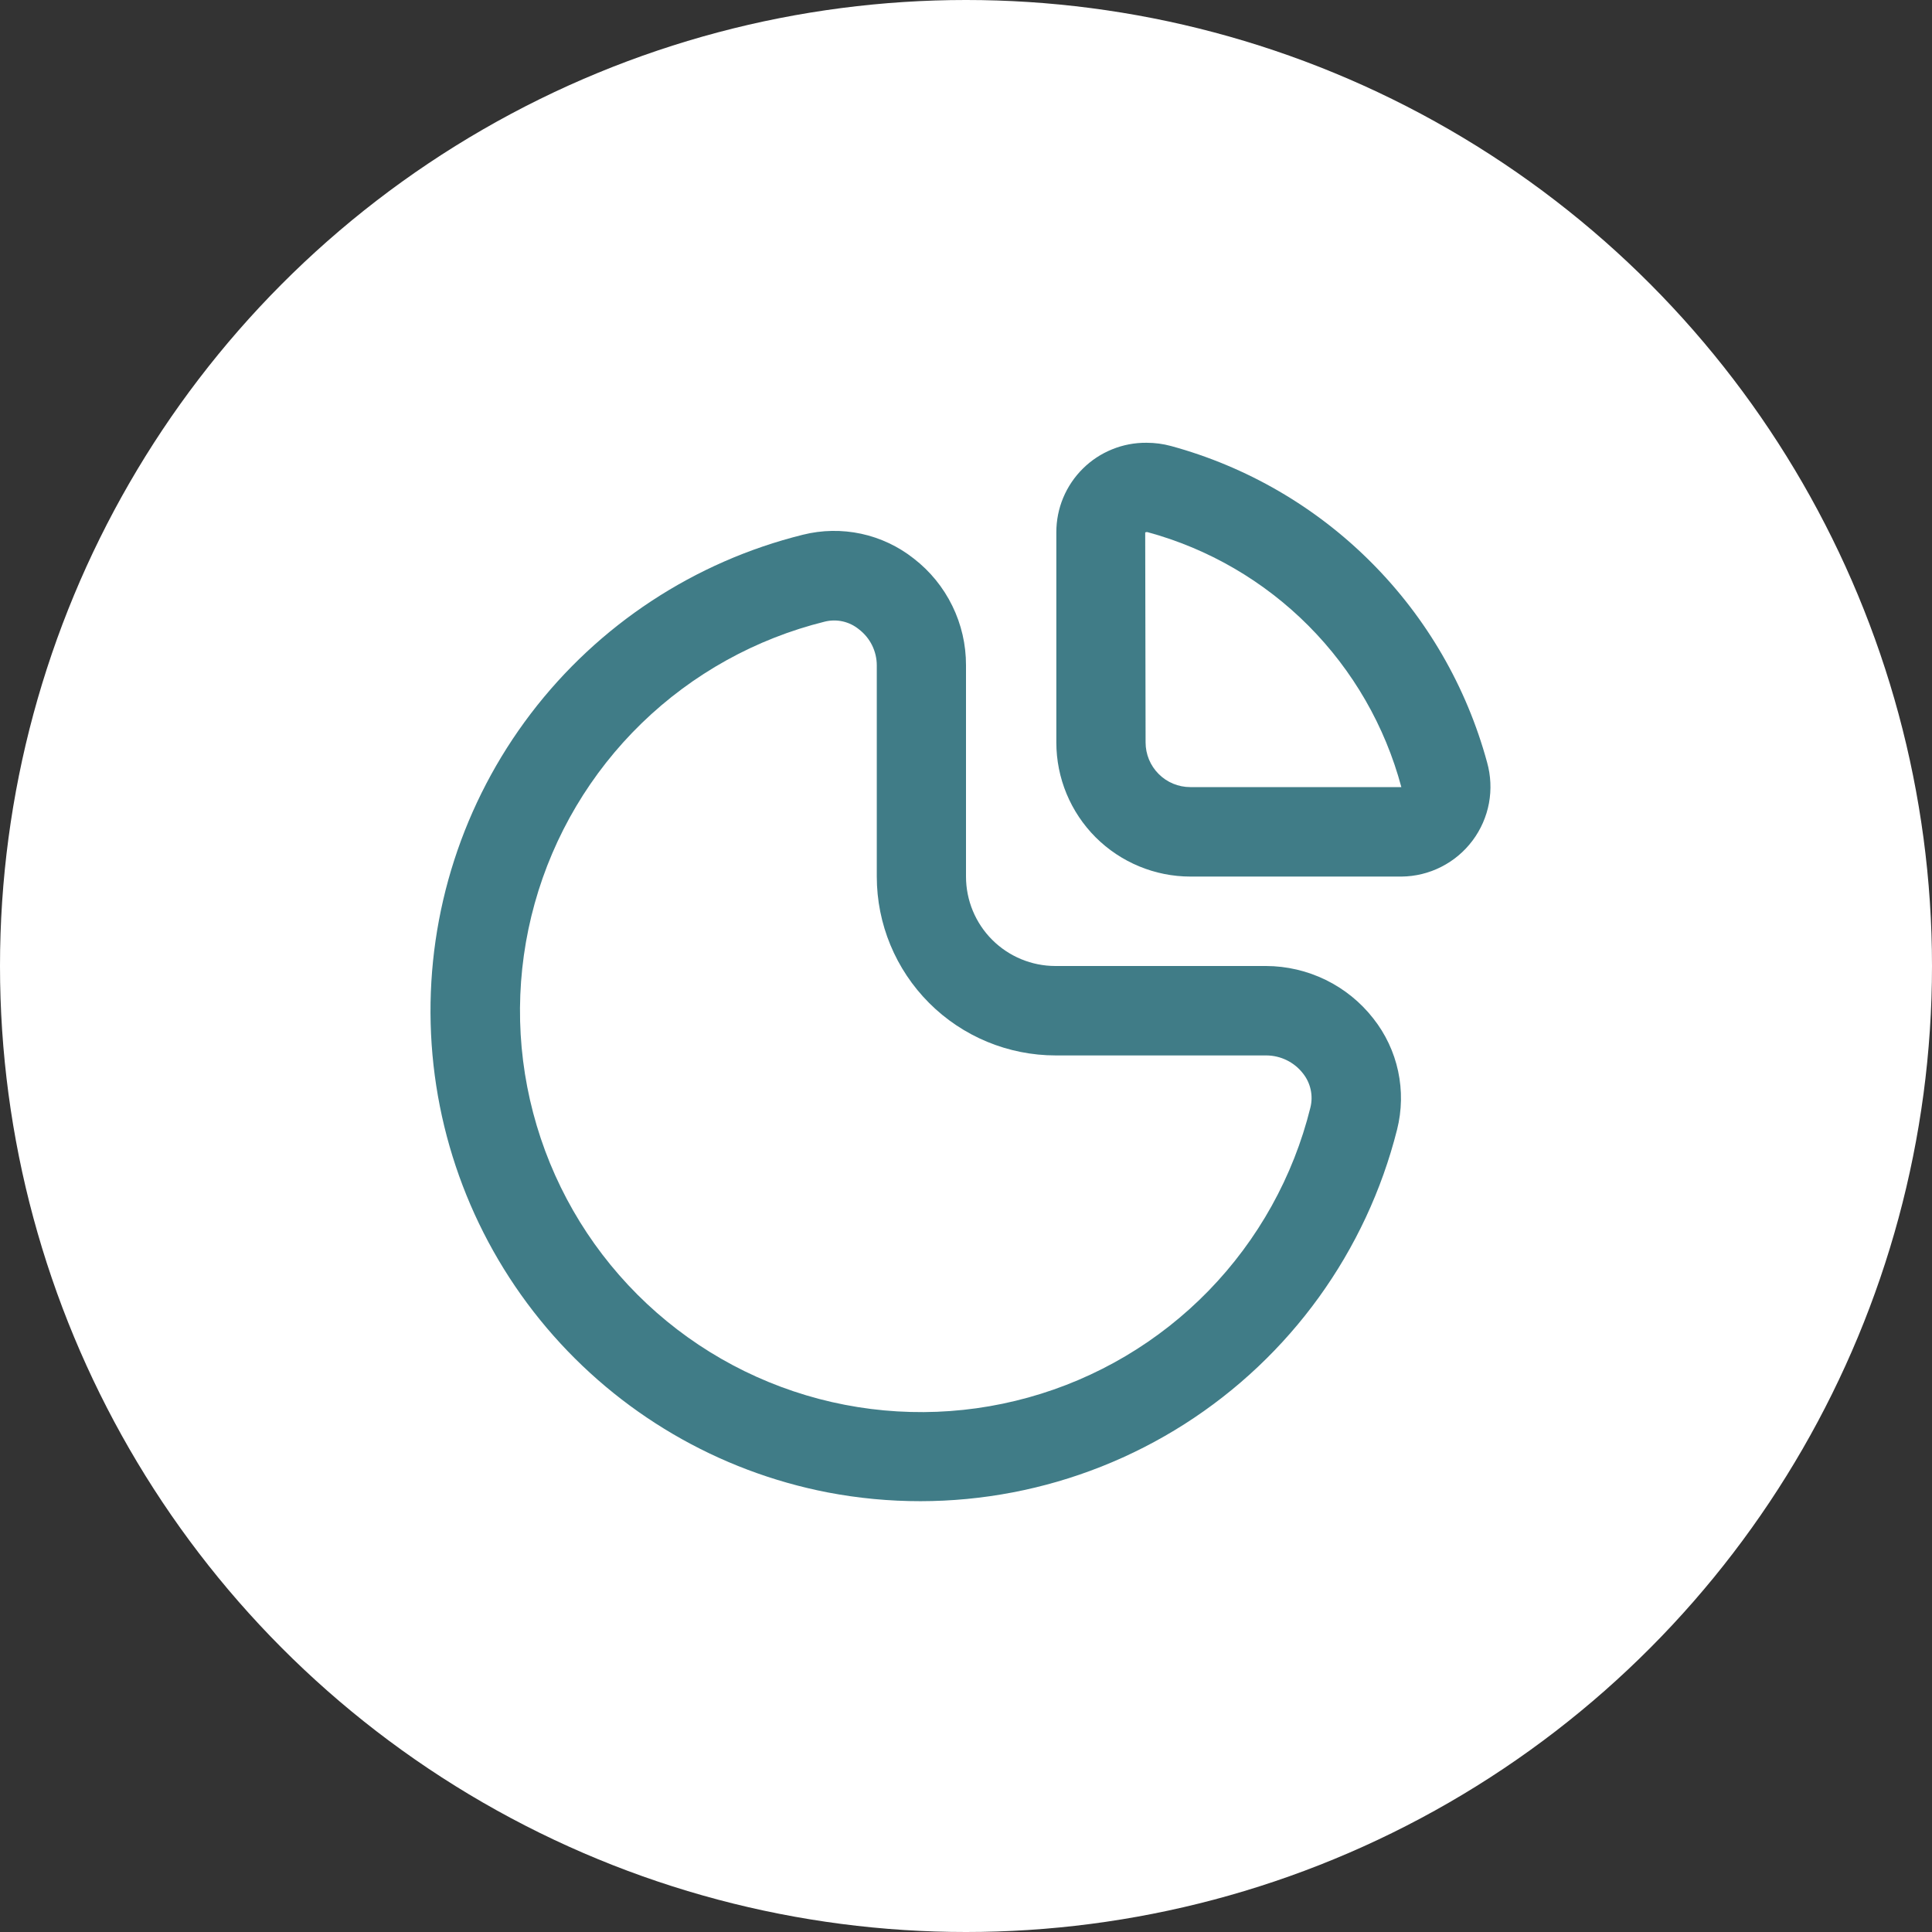
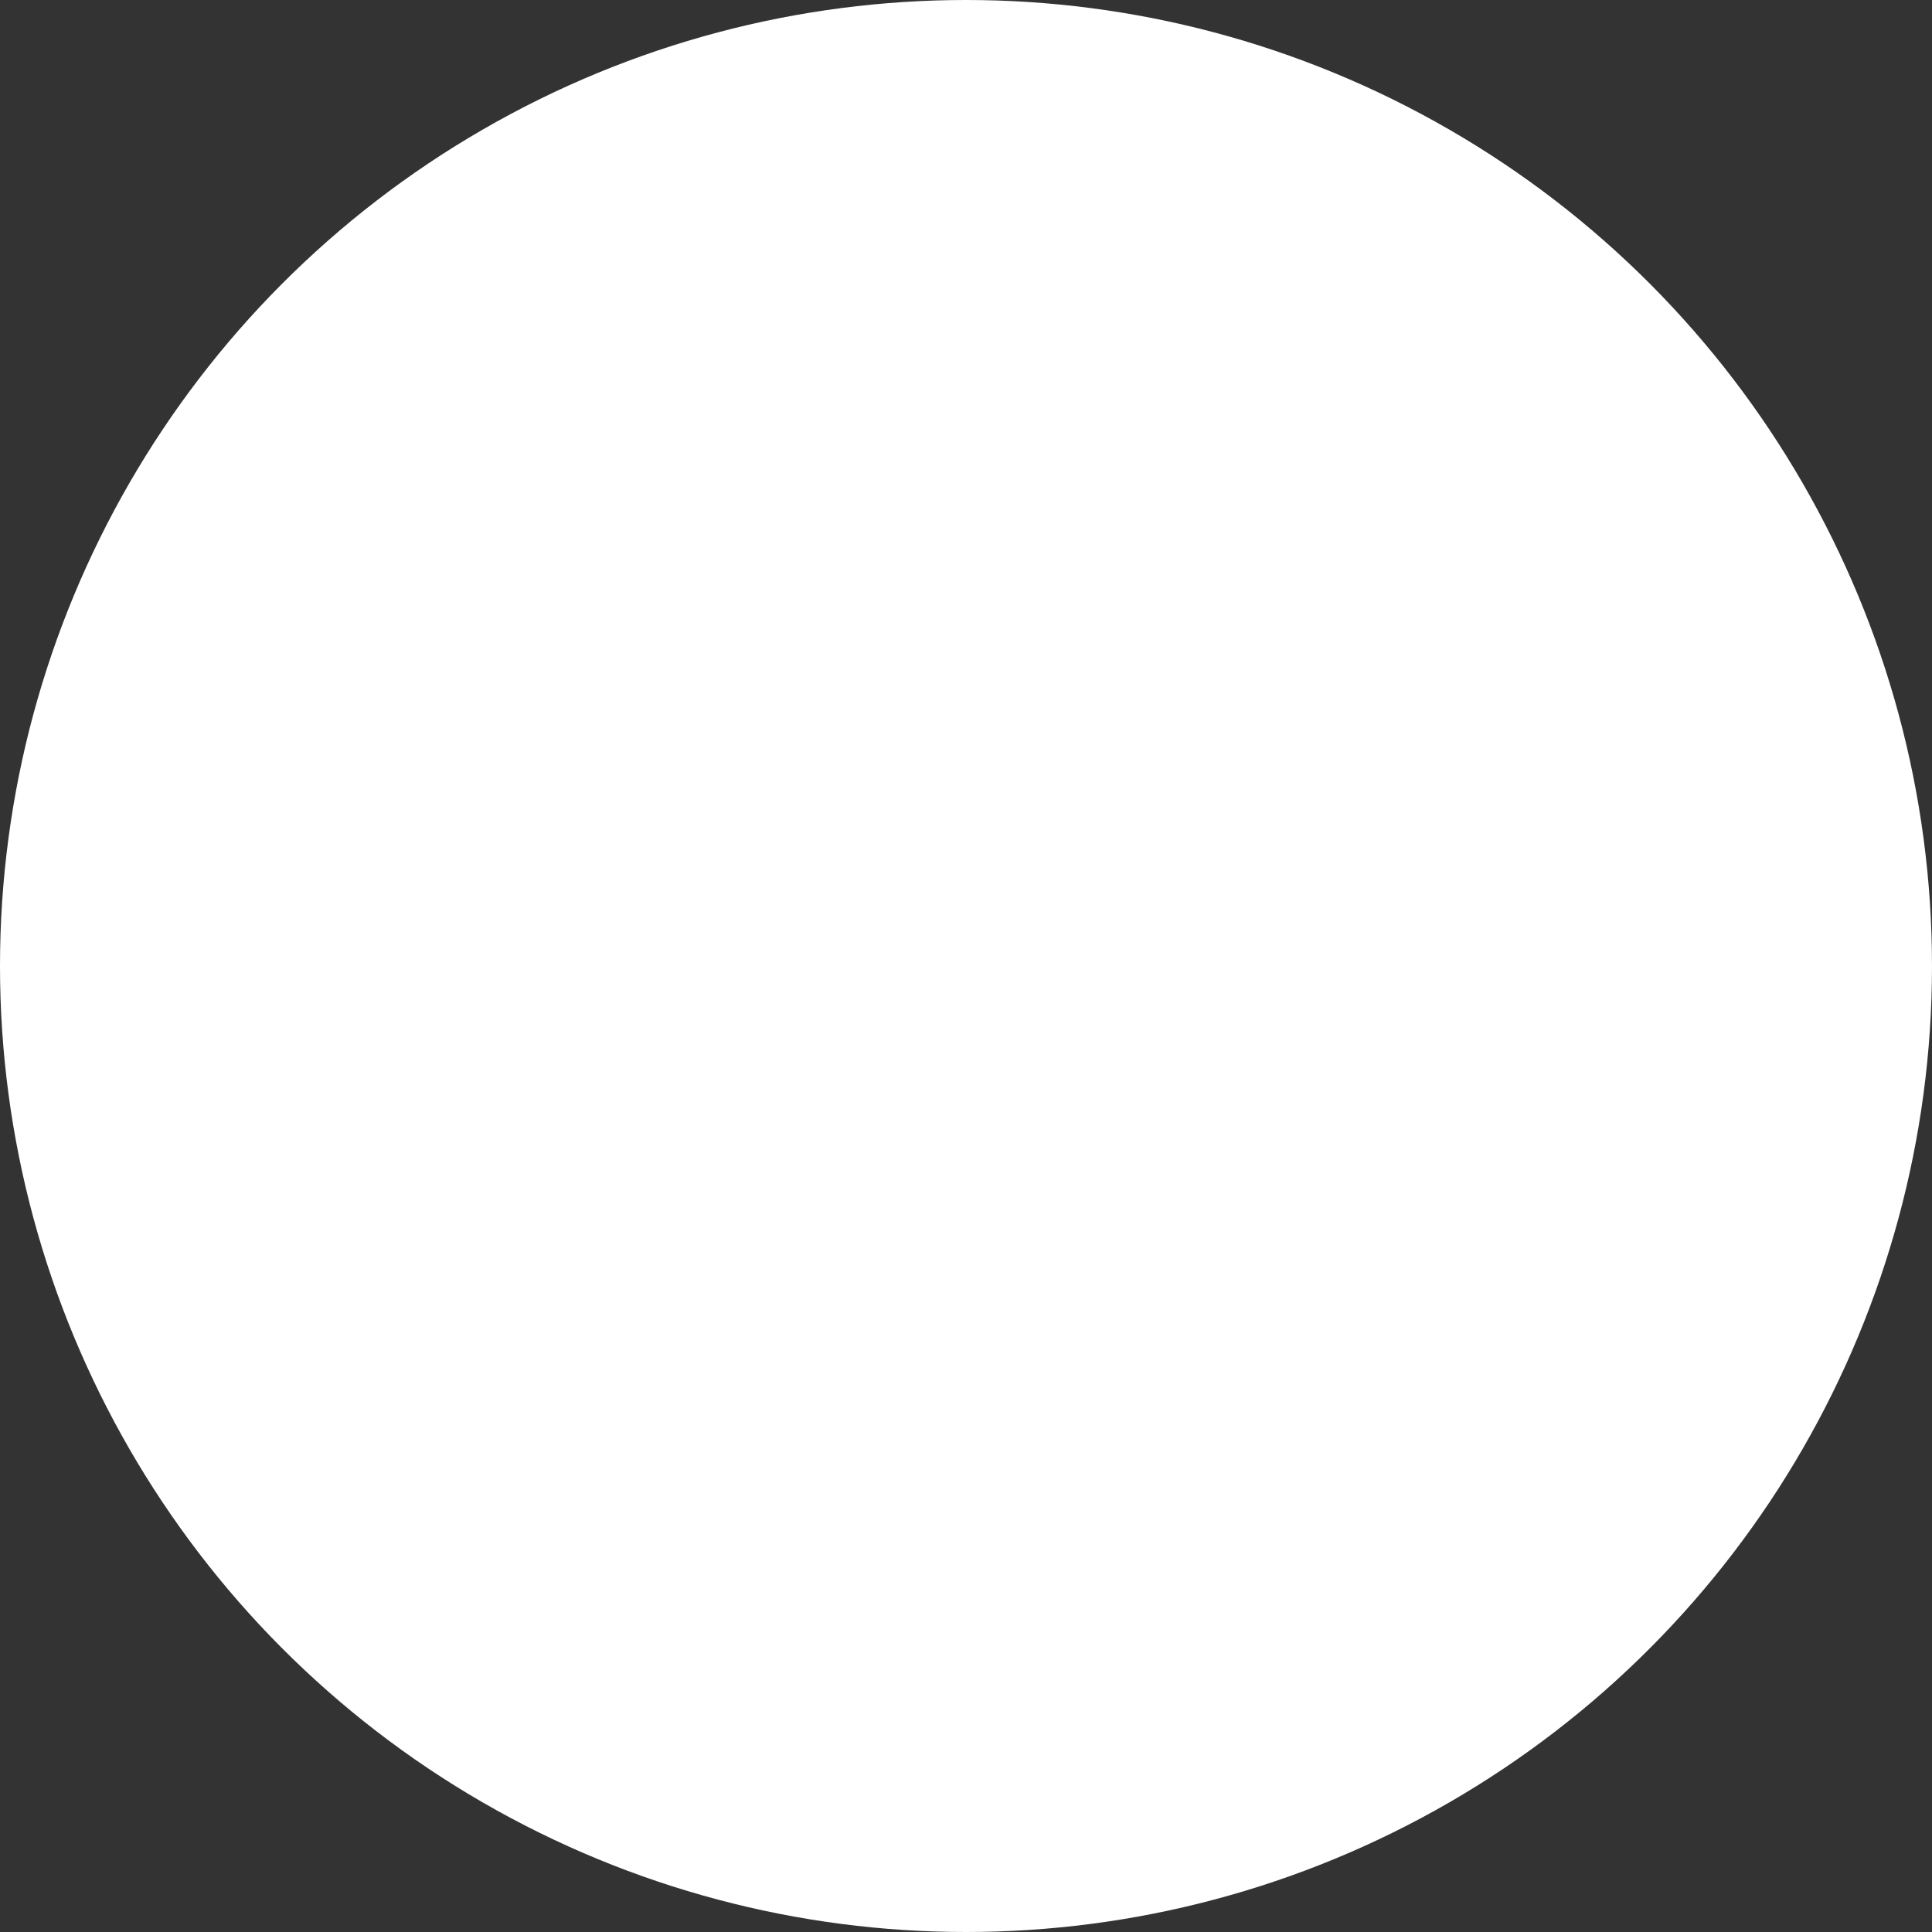
<svg xmlns="http://www.w3.org/2000/svg" width="45" height="45" viewBox="0 0 45 45" fill="none">
  <rect x="0" y="0" width="45" height="45" fill="#333333" stroke="none" />
  <circle cx="22.5" cy="22.5" r="22.5" fill="white" />
  <g clip-path="url(#clip0_201_20)">
-     <path d="M29.492 22.5H24.583C24.03 22.5 23.5 22.28 23.11 21.89C22.719 21.499 22.5 20.969 22.5 20.417V15.494C22.501 15.014 22.392 14.541 22.181 14.111C21.971 13.681 21.664 13.304 21.285 13.011C20.926 12.727 20.506 12.529 20.058 12.432C19.609 12.336 19.145 12.344 18.701 12.455C16.175 13.082 13.94 14.552 12.363 16.622C10.787 18.692 9.964 21.238 10.031 23.84C10.098 26.441 11.051 28.941 12.732 30.927C14.414 32.913 16.722 34.266 19.277 34.761C22.149 35.311 25.122 34.742 27.588 33.171C30.054 31.599 31.826 29.145 32.541 26.309C32.653 25.864 32.661 25.399 32.565 24.95C32.469 24.502 32.271 24.081 31.986 23.721C31.69 23.342 31.311 23.035 30.879 22.824C30.447 22.613 29.973 22.502 29.492 22.5ZM30.521 25.8C30.123 27.406 29.304 28.877 28.15 30.064C26.996 31.25 25.548 32.108 23.953 32.55C22.359 32.993 20.675 33.004 19.075 32.583C17.474 32.161 16.015 31.323 14.845 30.152C13.675 28.981 12.838 27.521 12.418 25.92C11.997 24.32 12.01 22.636 12.454 21.042C12.898 19.448 13.757 18 14.944 16.847C16.131 15.694 17.604 14.877 19.21 14.479C19.347 14.445 19.491 14.443 19.629 14.474C19.767 14.505 19.896 14.568 20.006 14.658C20.135 14.757 20.24 14.884 20.312 15.029C20.384 15.175 20.422 15.335 20.422 15.498V20.417C20.422 21.522 20.861 22.581 21.643 23.363C22.424 24.144 23.484 24.583 24.589 24.583H29.497C29.661 24.584 29.823 24.622 29.97 24.694C30.117 24.766 30.247 24.871 30.347 25C30.436 25.111 30.498 25.241 30.528 25.38C30.558 25.518 30.556 25.662 30.521 25.8Z" fill="#407C87" />
    <path d="M34.637 17.756C34.157 15.993 33.226 14.386 31.934 13.094C30.643 11.801 29.036 10.868 27.273 10.388C27.088 10.338 26.898 10.313 26.707 10.313C26.431 10.31 26.158 10.362 25.903 10.466C25.648 10.569 25.416 10.722 25.221 10.916C25.025 11.11 24.87 11.34 24.764 11.594C24.658 11.848 24.604 12.121 24.604 12.396V17.292C24.604 18.121 24.933 18.915 25.519 19.502C26.105 20.087 26.9 20.417 27.729 20.417H32.644C32.966 20.414 33.282 20.337 33.569 20.191C33.856 20.046 34.105 19.837 34.298 19.579C34.491 19.322 34.622 19.023 34.681 18.707C34.739 18.391 34.724 18.066 34.637 17.756ZM32.035 18.333H27.724C27.448 18.333 27.183 18.224 26.988 18.028C26.792 17.833 26.683 17.568 26.683 17.292L26.674 12.403C26.682 12.398 26.691 12.395 26.7 12.394H26.727C28.146 12.78 29.439 13.532 30.477 14.575C31.514 15.617 32.26 16.913 32.64 18.333H32.035Z" fill="#407C87" />
  </g>
  <defs>
    <clipPath id="clip0_201_20">
-       <rect width="25" height="25" fill="white" transform="translate(10 10)" />
-     </clipPath>
+       </clipPath>
  </defs>
</svg>